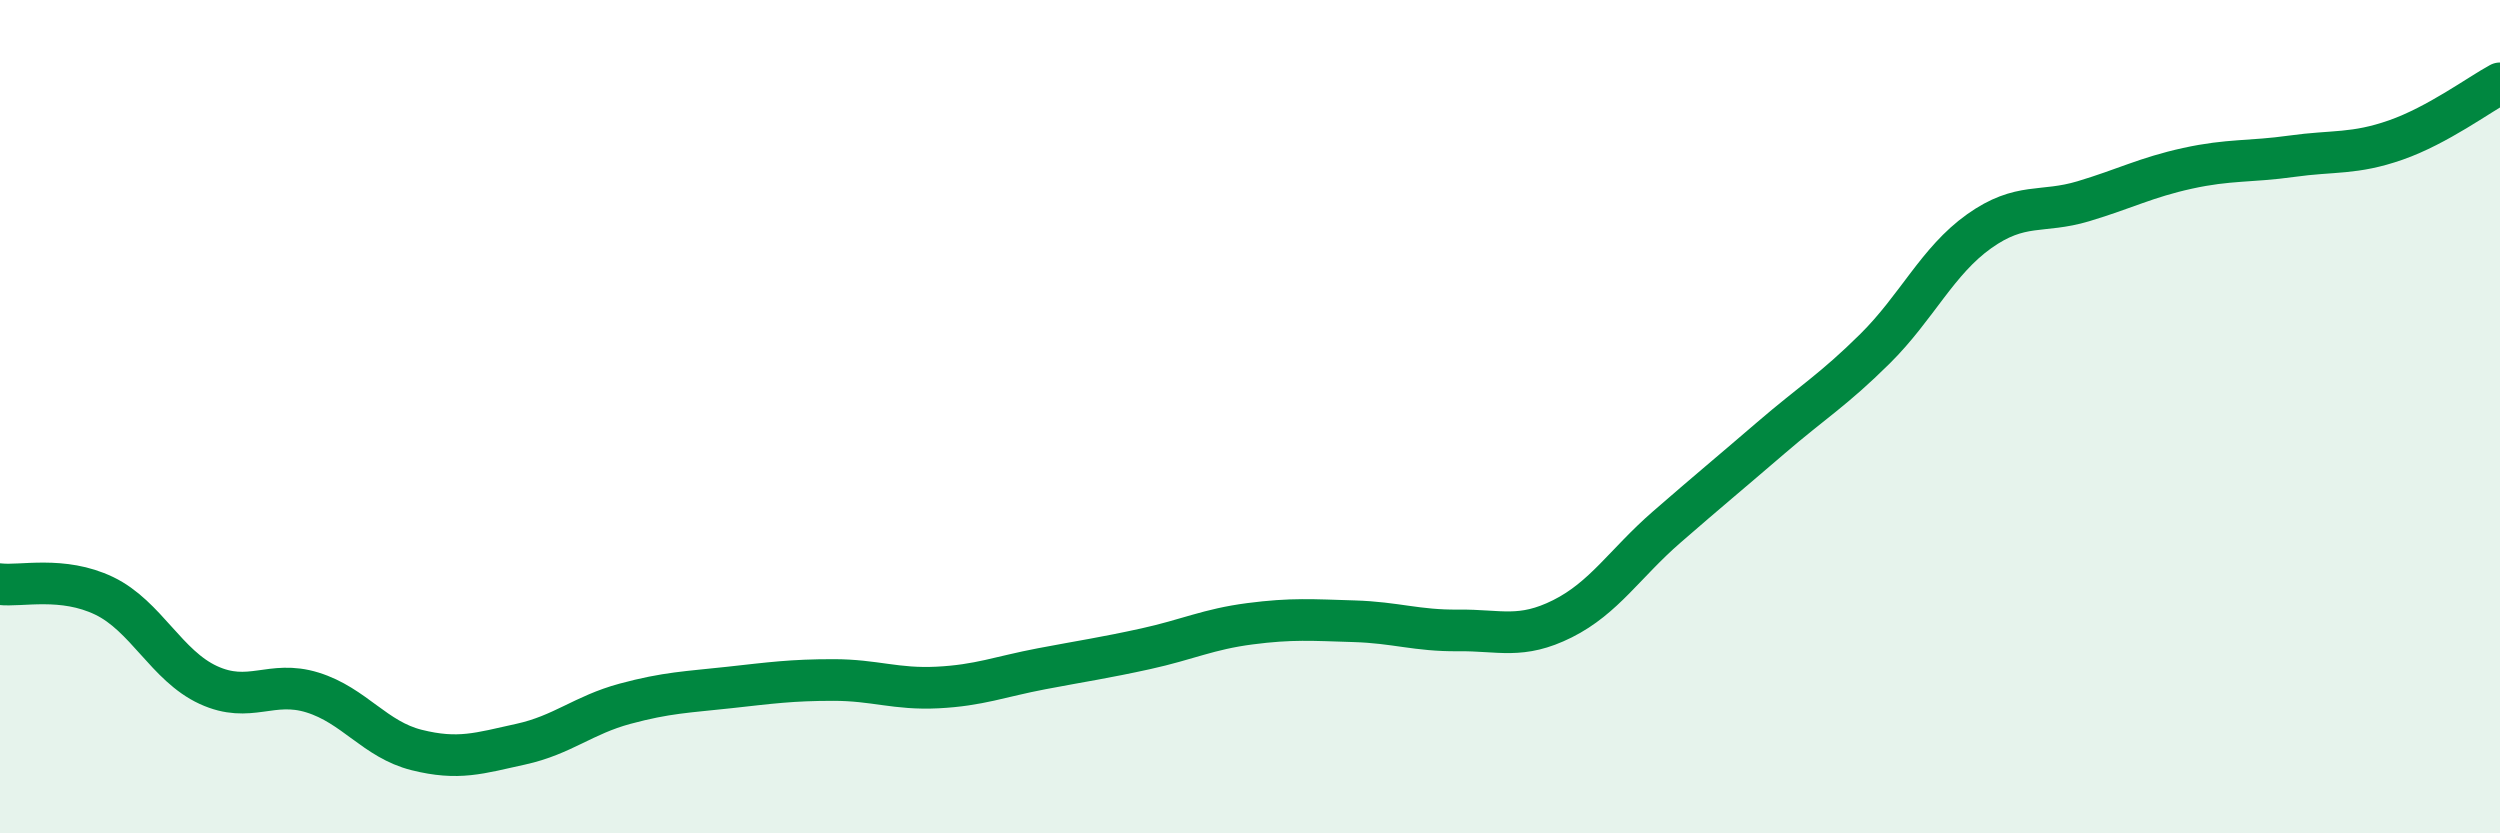
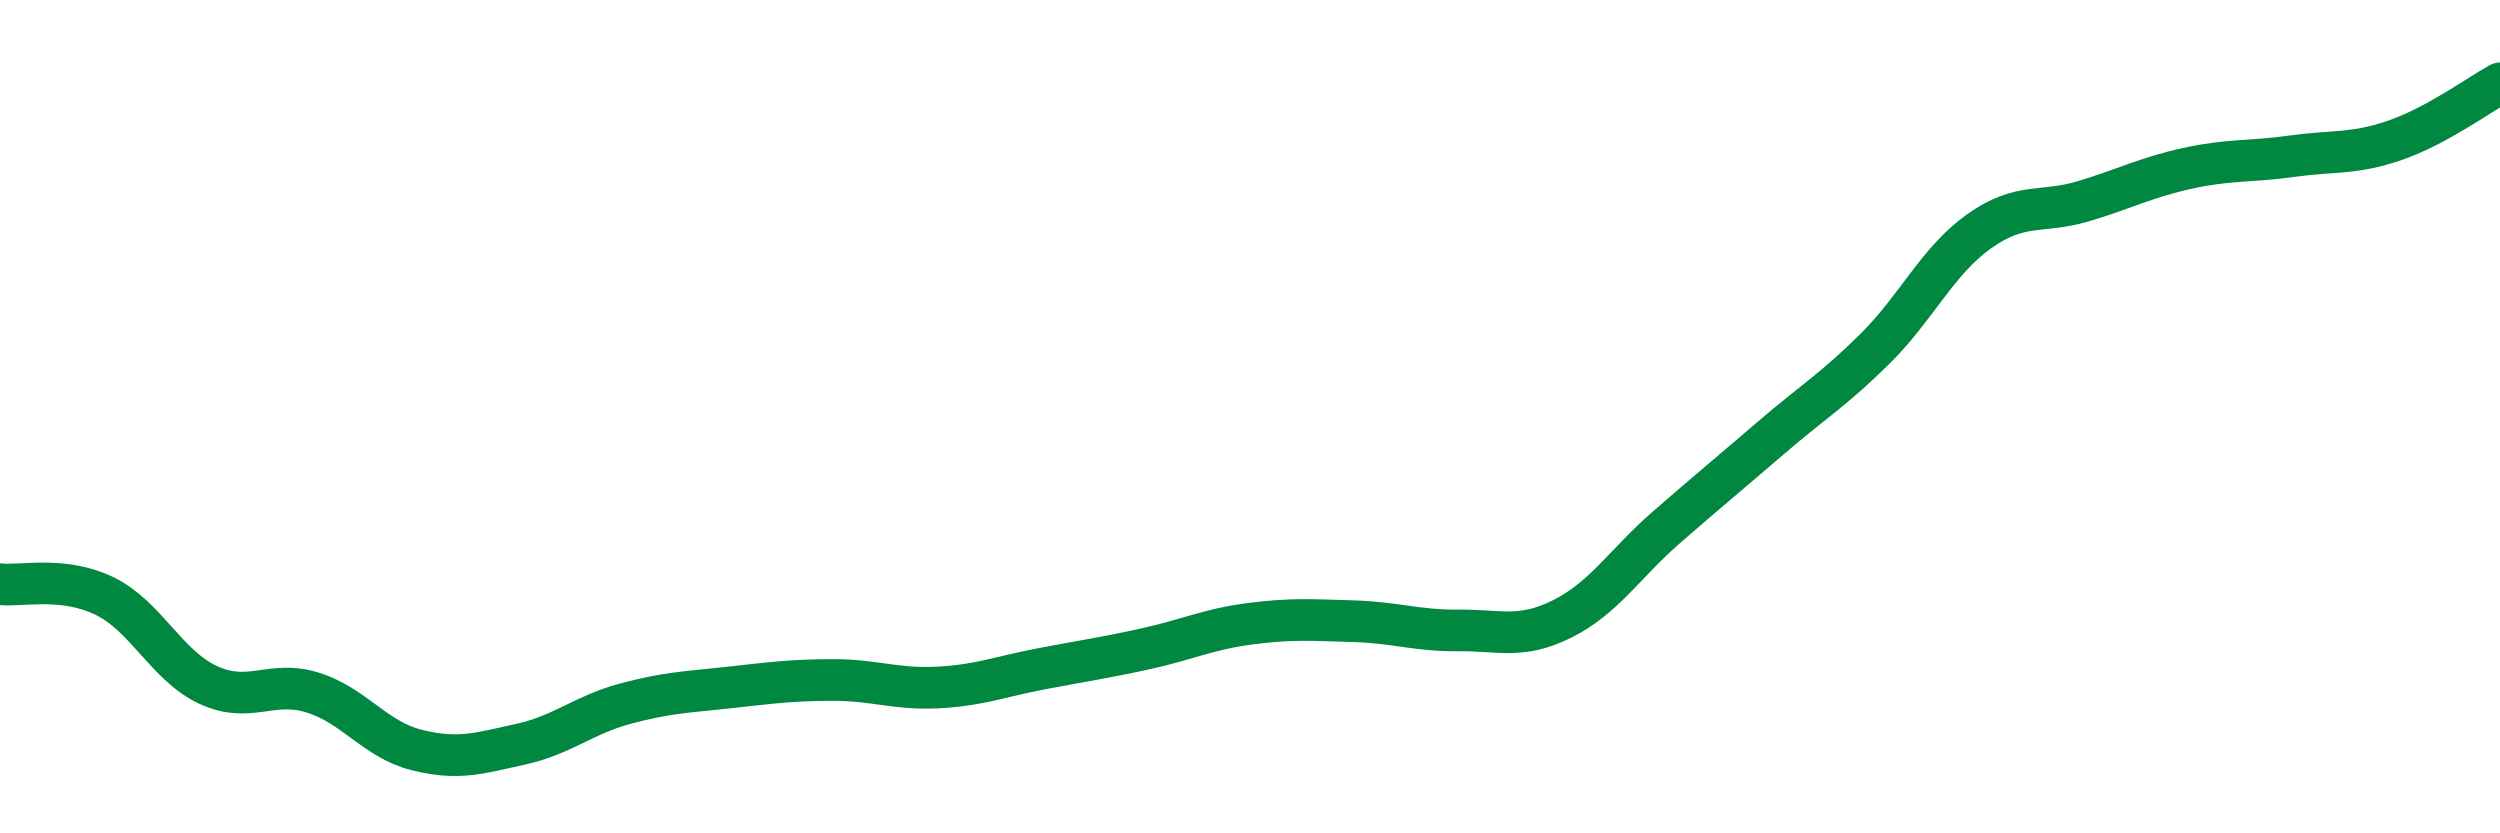
<svg xmlns="http://www.w3.org/2000/svg" width="60" height="20" viewBox="0 0 60 20">
-   <path d="M 0,14.02 C 0.5,14.08 1.5,13.82 2.5,14.3 C 3.5,14.78 4,15.98 5,16.44 C 6,16.9 6.5,16.31 7.5,16.62 C 8.5,16.93 9,17.75 10,18 C 11,18.25 11.5,18.08 12.5,17.86 C 13.5,17.64 14,17.16 15,16.89 C 16,16.62 16.5,16.61 17.5,16.5 C 18.5,16.39 19,16.32 20,16.32 C 21,16.32 21.5,16.55 22.5,16.5 C 23.5,16.45 24,16.24 25,16.05 C 26,15.86 26.5,15.79 27.5,15.57 C 28.5,15.35 29,15.1 30,14.97 C 31,14.84 31.5,14.88 32.5,14.91 C 33.5,14.94 34,15.14 35,15.13 C 36,15.12 36.5,15.35 37.5,14.85 C 38.5,14.35 39,13.52 40,12.65 C 41,11.78 41.5,11.37 42.5,10.51 C 43.5,9.65 44,9.36 45,8.37 C 46,7.38 46.5,6.26 47.5,5.55 C 48.5,4.84 49,5.13 50,4.83 C 51,4.53 51.5,4.26 52.5,4.04 C 53.5,3.82 54,3.89 55,3.75 C 56,3.61 56.5,3.71 57.5,3.36 C 58.5,3.01 59.5,2.27 60,2L60 20L0 20Z" fill="#008740" opacity="0.1" stroke-linecap="round" stroke-linejoin="round" />
  <path d="M 0,14.02 C 0.5,14.08 1.5,13.82 2.5,14.3 C 3.5,14.78 4,15.98 5,16.44 C 6,16.9 6.5,16.31 7.5,16.62 C 8.5,16.93 9,17.75 10,18 C 11,18.25 11.5,18.08 12.5,17.86 C 13.5,17.64 14,17.16 15,16.89 C 16,16.62 16.5,16.61 17.5,16.5 C 18.5,16.39 19,16.32 20,16.32 C 21,16.32 21.5,16.55 22.5,16.5 C 23.5,16.45 24,16.24 25,16.05 C 26,15.86 26.5,15.79 27.5,15.57 C 28.5,15.35 29,15.1 30,14.97 C 31,14.84 31.5,14.88 32.5,14.91 C 33.5,14.94 34,15.14 35,15.13 C 36,15.12 36.5,15.35 37.5,14.85 C 38.5,14.35 39,13.52 40,12.65 C 41,11.78 41.5,11.37 42.5,10.51 C 43.5,9.65 44,9.36 45,8.37 C 46,7.38 46.5,6.26 47.5,5.55 C 48.5,4.84 49,5.13 50,4.83 C 51,4.53 51.5,4.26 52.5,4.04 C 53.5,3.82 54,3.89 55,3.75 C 56,3.61 56.5,3.71 57.5,3.36 C 58.5,3.01 59.5,2.27 60,2" stroke="#008740" stroke-width="1" fill="none" stroke-linecap="round" stroke-linejoin="round" />
</svg>